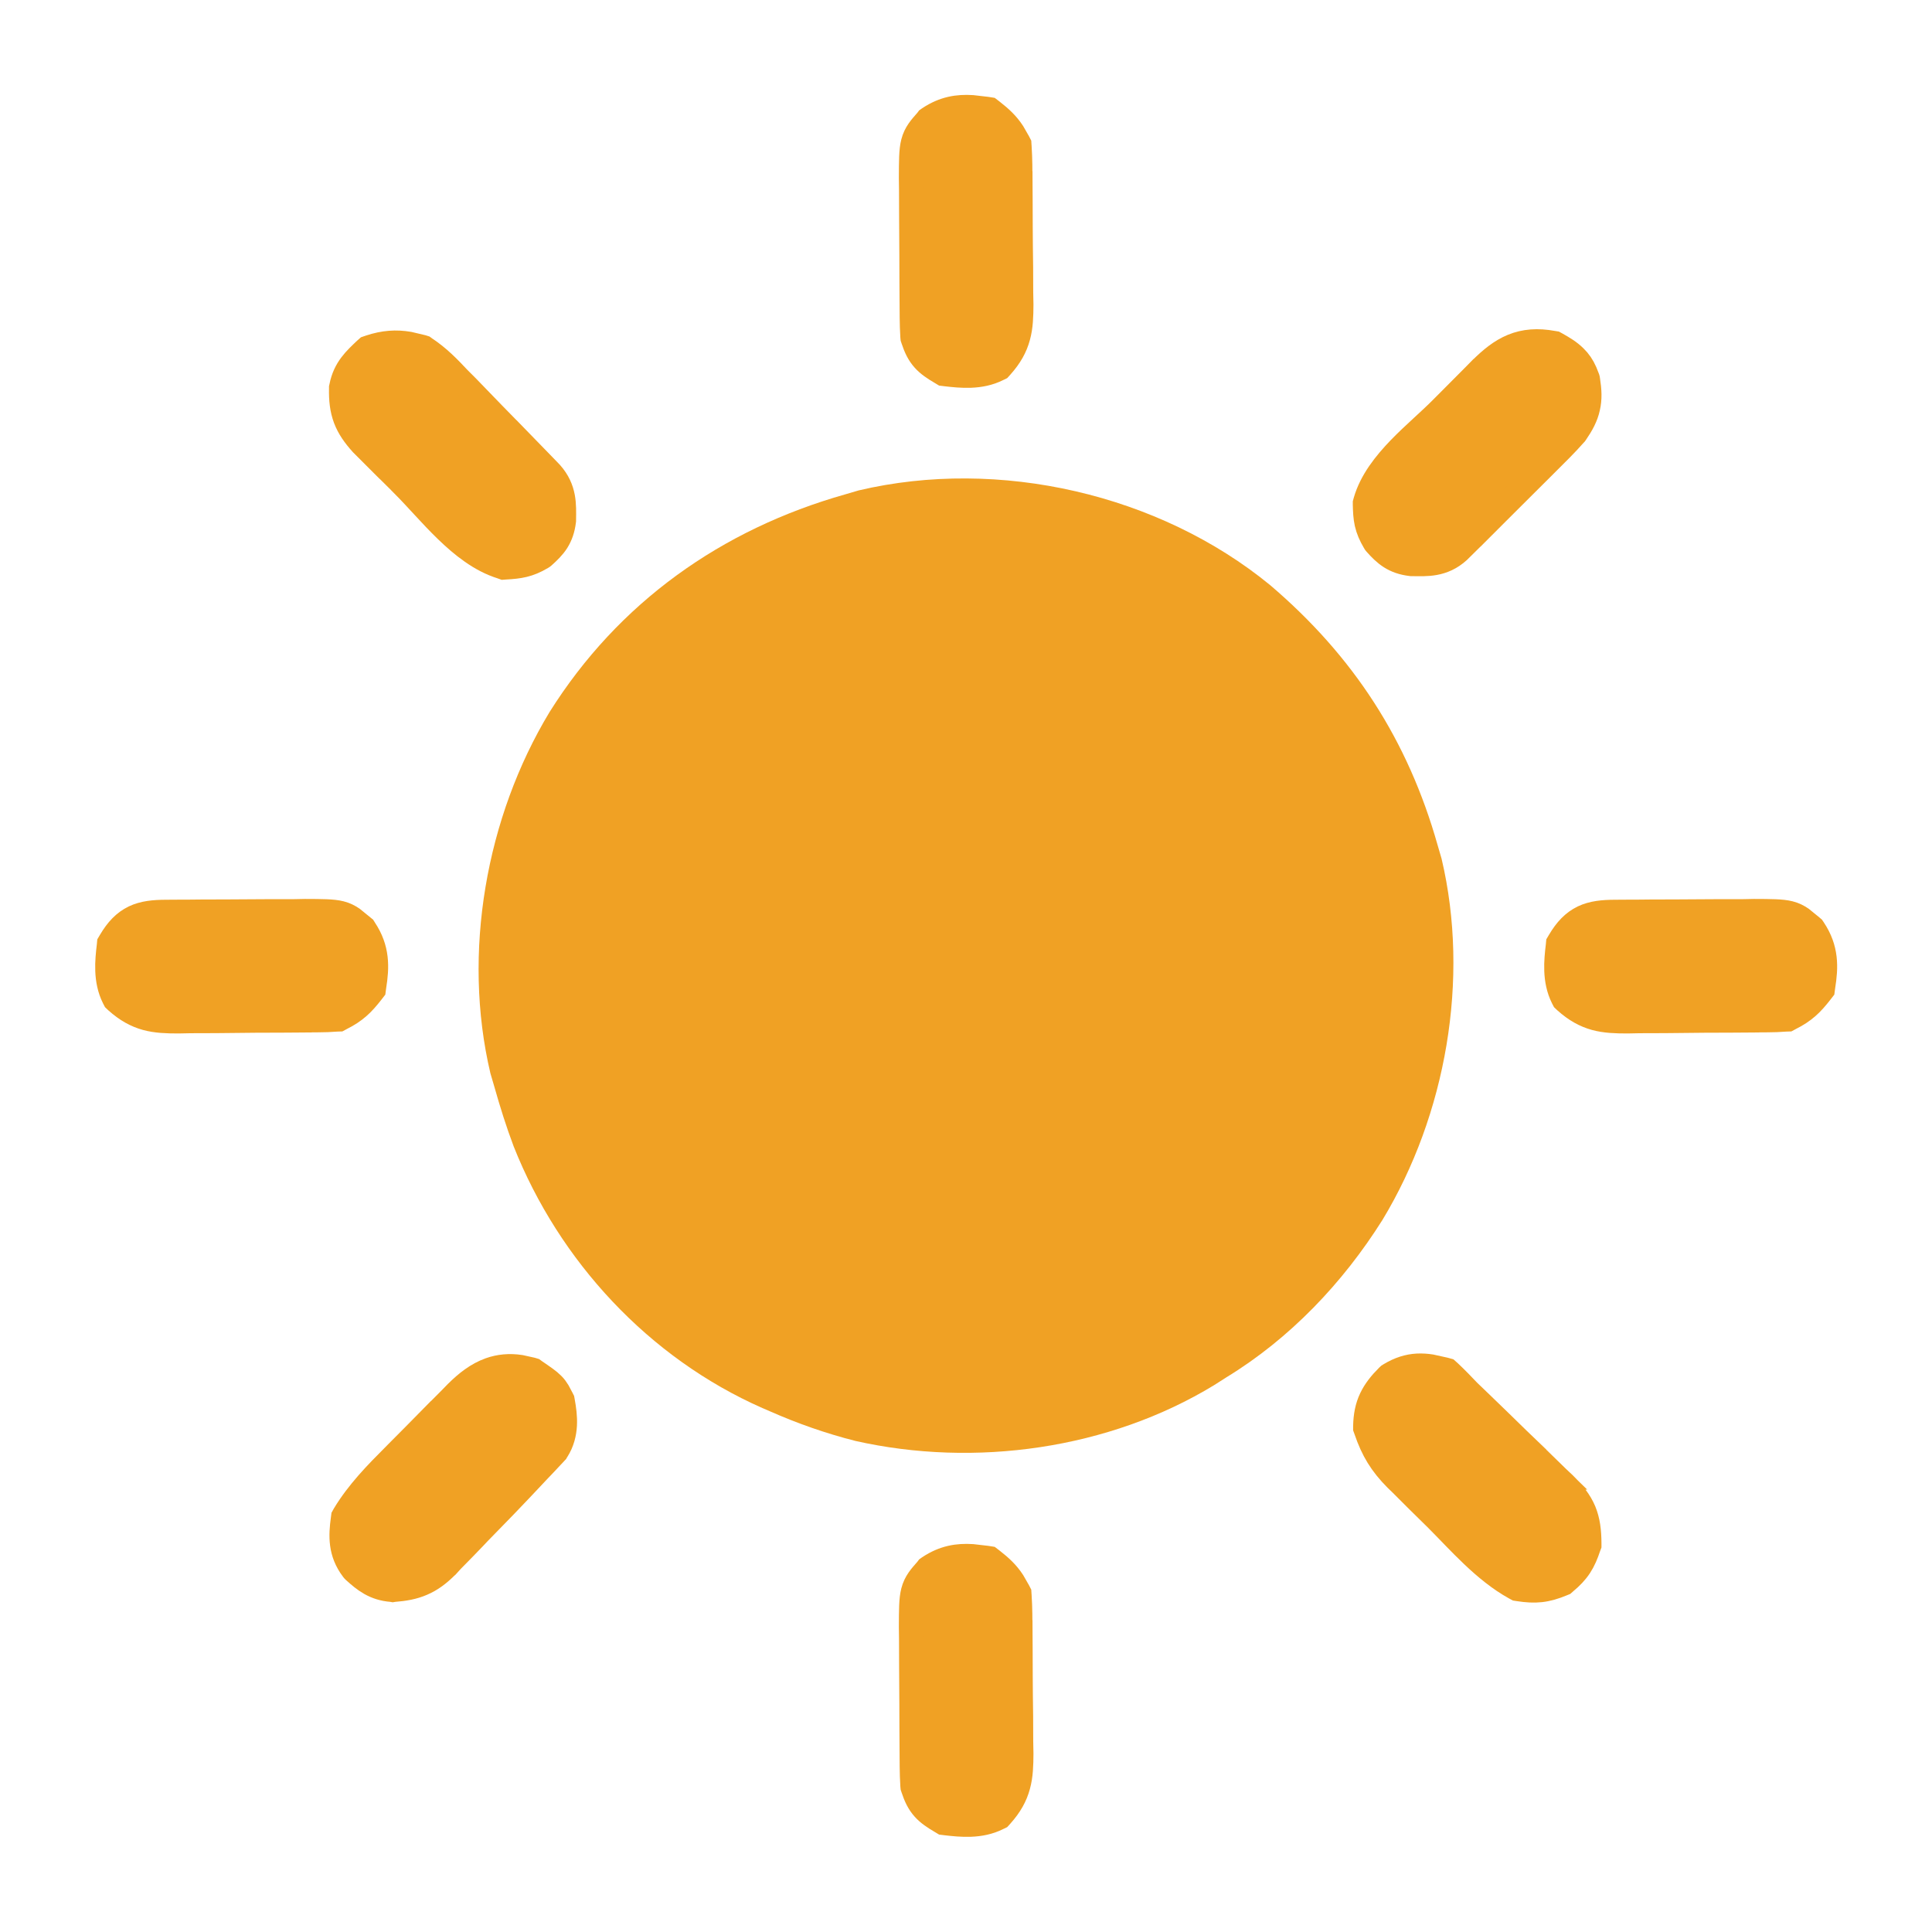
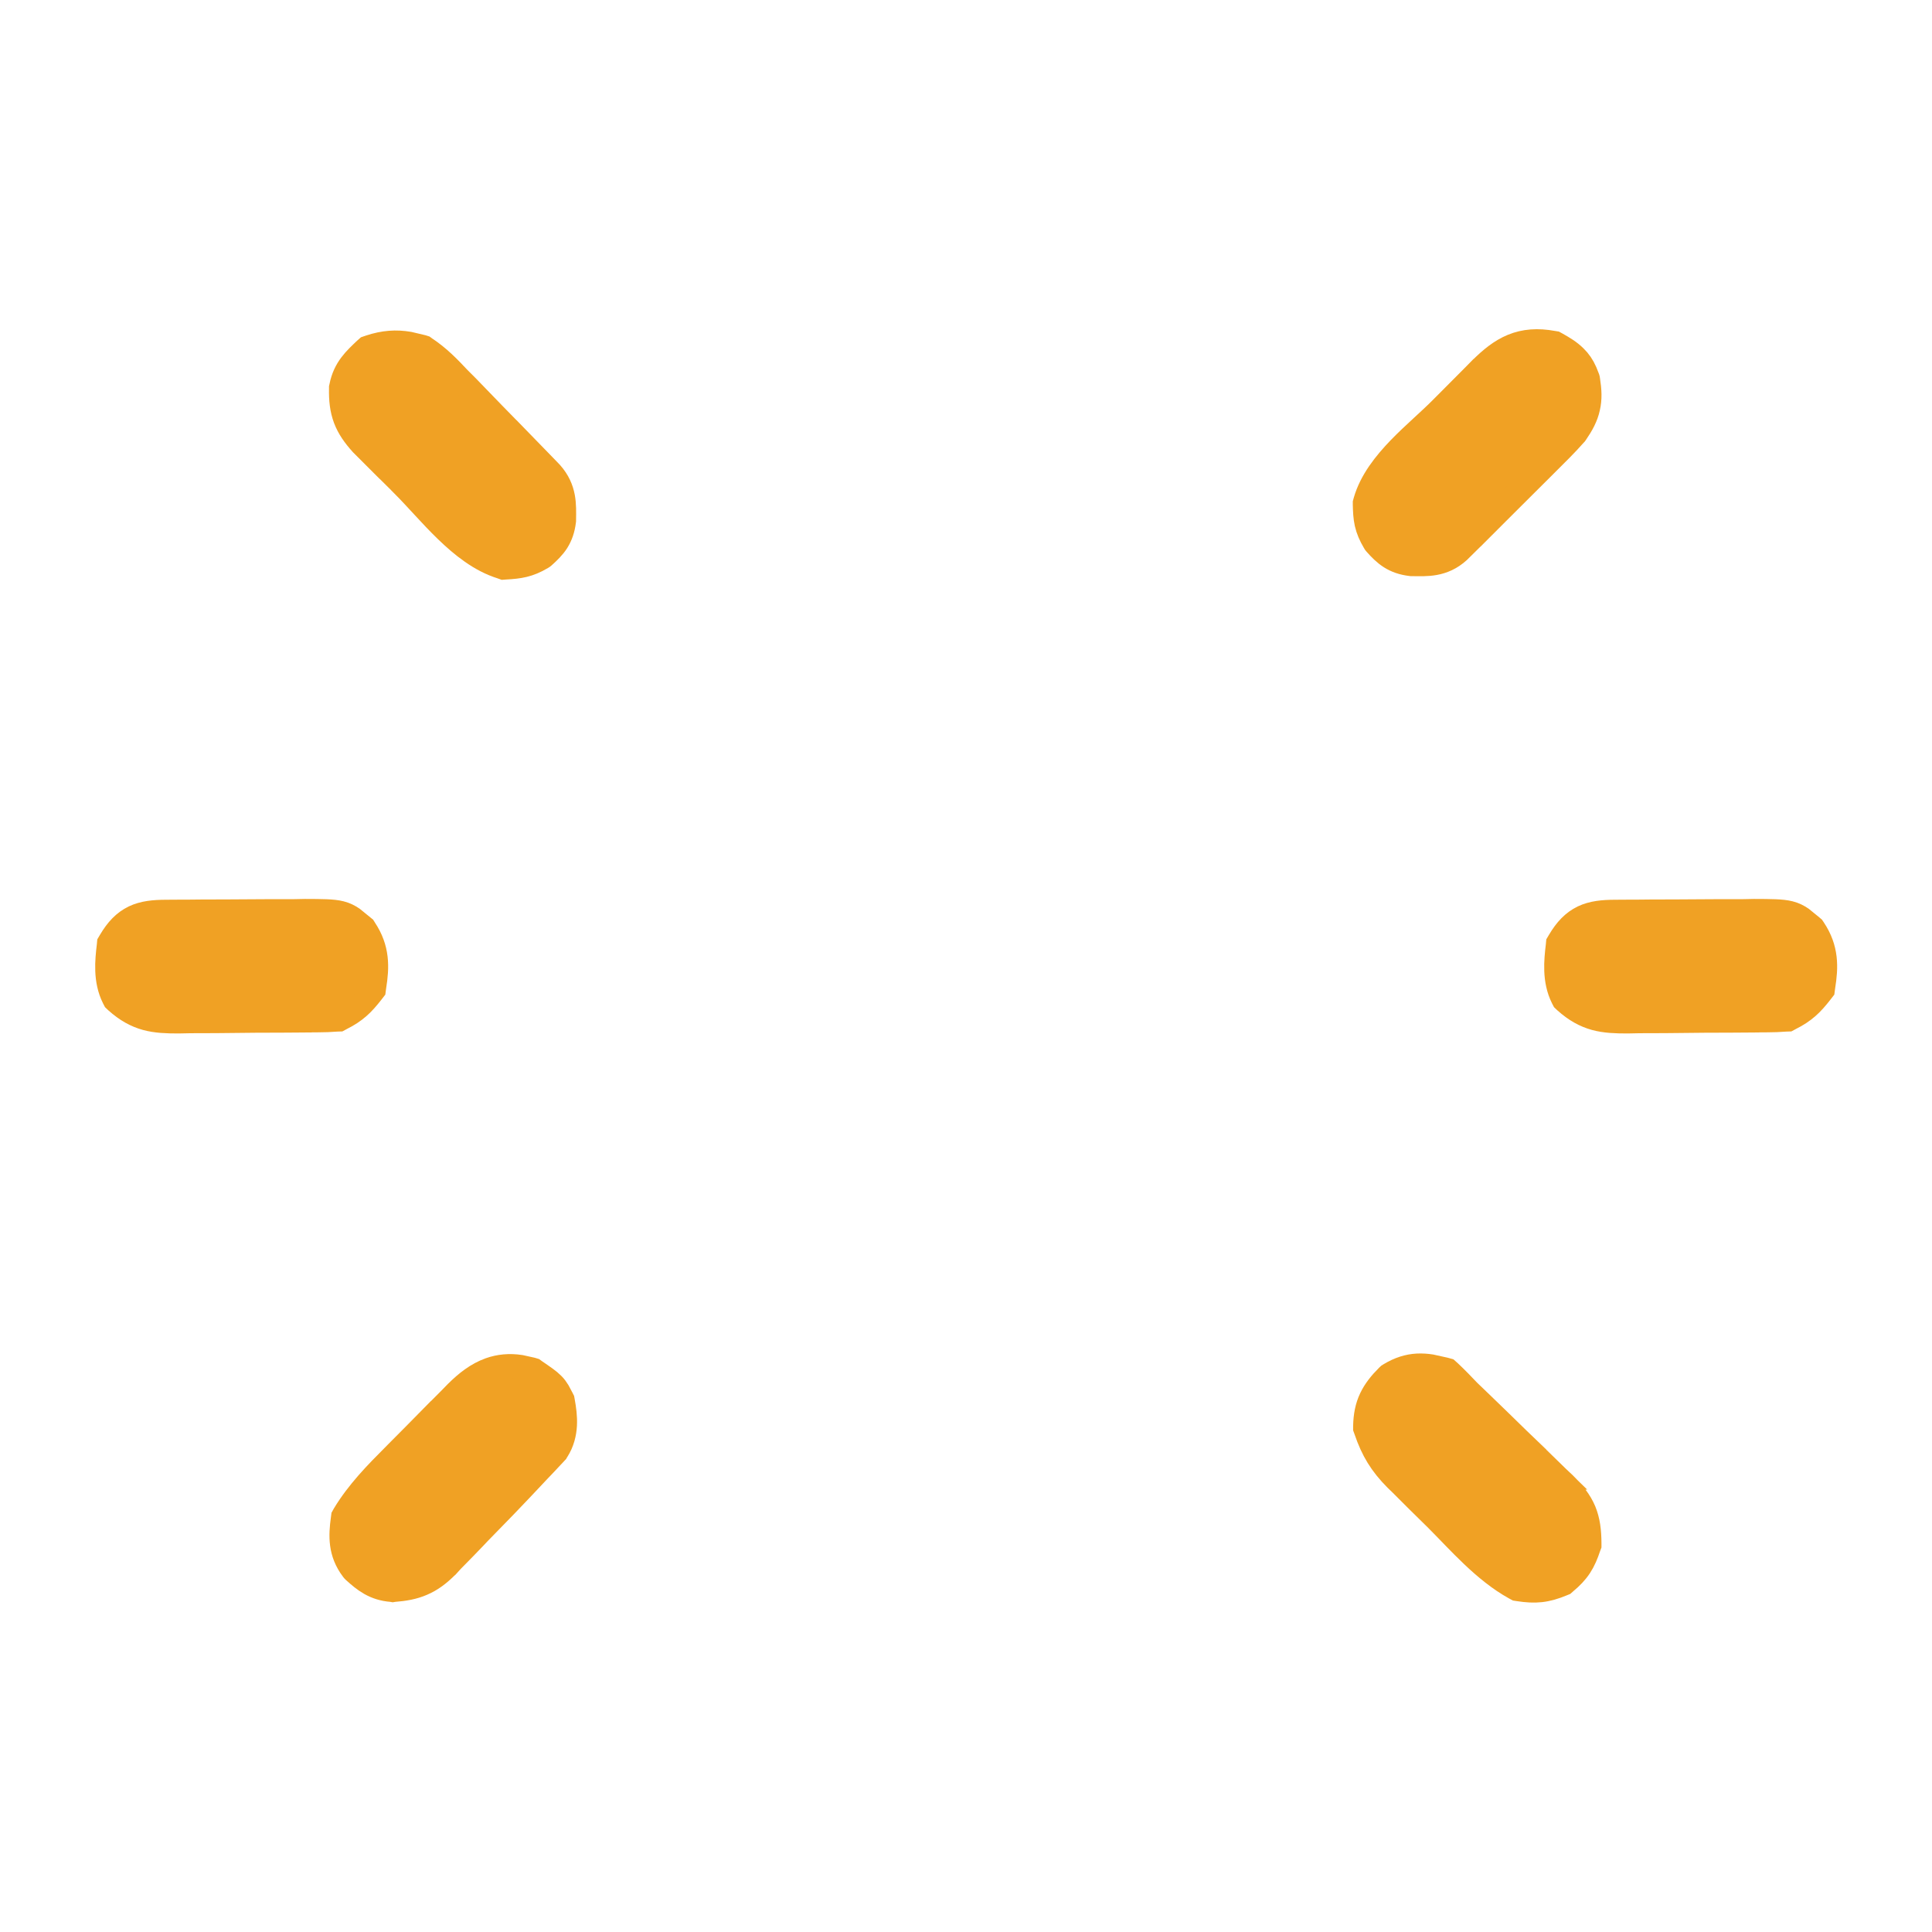
<svg xmlns="http://www.w3.org/2000/svg" width="24" height="24" viewBox="0 0 24 24" fill="none">
-   <path d="M15.78 7.27C16.814 8.152 17.49 9.195 17.859 10.5C17.875 10.555 17.891 10.611 17.908 10.668C18.261 12.162 17.962 13.851 17.173 15.155C16.681 15.937 16.024 16.628 15.234 17.11C15.184 17.142 15.134 17.174 15.082 17.207C13.776 18.002 12.112 18.235 10.623 17.899C10.258 17.806 9.907 17.683 9.563 17.531C9.532 17.518 9.501 17.505 9.47 17.491C8.059 16.868 6.948 15.669 6.381 14.241C6.289 13.997 6.212 13.751 6.141 13.5C6.125 13.445 6.109 13.39 6.092 13.333C5.739 11.838 6.038 10.15 6.827 8.845C7.684 7.482 8.961 6.577 10.5 6.141C10.555 6.125 10.611 6.109 10.667 6.092C12.409 5.681 14.4 6.138 15.78 7.27Z" fill="#F0A124" />
  <path d="M19.291 4.259L19.316 4.263L19.338 4.275C19.418 4.32 19.499 4.368 19.565 4.434C19.618 4.485 19.659 4.545 19.691 4.618L19.722 4.696L19.725 4.707L19.727 4.719C19.747 4.846 19.753 4.956 19.727 5.066C19.703 5.177 19.65 5.274 19.576 5.382L19.57 5.39L19.564 5.396C19.509 5.459 19.451 5.52 19.393 5.579L19.12 5.852C19.051 5.921 18.981 5.991 18.911 6.06L18.593 6.377C18.525 6.444 18.458 6.512 18.391 6.579L18.39 6.578C18.358 6.61 18.327 6.642 18.294 6.675L18.293 6.676C18.264 6.705 18.234 6.734 18.204 6.764C18.178 6.789 18.152 6.815 18.125 6.842L18.12 6.847C17.924 7.025 17.719 7.009 17.54 7.007H17.532L17.523 7.006C17.426 6.994 17.345 6.967 17.271 6.92C17.201 6.875 17.144 6.817 17.09 6.756L17.081 6.745L17.073 6.732C17.026 6.653 16.995 6.581 16.977 6.503C16.96 6.427 16.957 6.352 16.955 6.27V6.247L16.961 6.225C17.033 5.973 17.206 5.757 17.384 5.572C17.474 5.479 17.57 5.39 17.66 5.307C17.752 5.222 17.837 5.144 17.912 5.068C17.995 4.985 18.079 4.901 18.162 4.817L18.322 4.656C18.347 4.631 18.371 4.607 18.396 4.581L18.398 4.58C18.519 4.46 18.642 4.358 18.788 4.298C18.939 4.236 19.101 4.224 19.291 4.259Z" fill="#F0A124" stroke="#F0A124" stroke-width="0.3" />
  <path d="M17.609 16.964C17.666 16.962 17.722 16.965 17.777 16.974L17.945 17.011L17.981 17.021L18.009 17.046C18.091 17.123 18.169 17.204 18.245 17.284L18.399 17.432C18.554 17.581 18.708 17.731 18.861 17.881L19.06 18.072V18.073C19.157 18.166 19.253 18.26 19.349 18.354H19.348L19.436 18.437L19.439 18.44C19.547 18.548 19.627 18.648 19.678 18.769C19.728 18.89 19.743 19.018 19.744 19.17V19.196L19.735 19.22C19.705 19.31 19.673 19.387 19.626 19.459C19.578 19.532 19.519 19.593 19.443 19.656L19.426 19.671L19.404 19.68C19.312 19.718 19.229 19.743 19.141 19.753C19.053 19.763 18.967 19.757 18.868 19.742L18.842 19.738L18.818 19.725C18.436 19.514 18.122 19.148 17.849 18.875C17.763 18.789 17.676 18.704 17.589 18.619L17.423 18.453V18.454C17.397 18.429 17.371 18.403 17.345 18.377L17.343 18.375C17.157 18.188 17.053 18.017 16.968 17.767L16.959 17.742V17.715C16.962 17.586 16.983 17.475 17.032 17.372C17.081 17.269 17.151 17.183 17.237 17.097L17.251 17.084L17.267 17.074C17.382 17.005 17.493 16.97 17.609 16.964Z" fill="#F0A124" stroke="#F0A124" stroke-width="0.3" />
  <path d="M5.08 4.27L5.245 4.309L5.267 4.316L5.285 4.329C5.449 4.437 5.577 4.57 5.697 4.698L5.803 4.804L6.13 5.142L6.353 5.37H6.354C6.489 5.508 6.624 5.647 6.759 5.787L6.841 5.872L6.845 5.876C7.021 6.075 7.008 6.273 7.006 6.458V6.467L7.005 6.475C6.993 6.573 6.966 6.653 6.92 6.727C6.875 6.798 6.816 6.854 6.755 6.909L6.744 6.918L6.732 6.926C6.568 7.024 6.447 7.04 6.28 7.049L6.253 7.051L6.228 7.042C5.967 6.961 5.74 6.779 5.544 6.589C5.445 6.493 5.35 6.392 5.261 6.295C5.171 6.198 5.087 6.106 5.007 6.026V6.025C4.931 5.95 4.855 5.875 4.779 5.799H4.778L4.494 5.515C4.403 5.414 4.333 5.316 4.29 5.202C4.247 5.087 4.234 4.967 4.237 4.827V4.814L4.24 4.801C4.284 4.575 4.415 4.46 4.536 4.344L4.561 4.322L4.593 4.311C4.768 4.253 4.92 4.243 5.08 4.27Z" fill="#F0A124" stroke="#F0A124" stroke-width="0.3" />
  <path d="M6.466 16.981L6.606 17.012L6.629 17.019L6.648 17.033C6.749 17.102 6.818 17.148 6.865 17.196C6.893 17.223 6.913 17.252 6.931 17.281L6.979 17.371L6.988 17.389L6.992 17.411C7.024 17.587 7.051 17.814 6.92 18.02L6.912 18.032L6.903 18.043C6.879 18.068 6.854 18.093 6.829 18.12L6.83 18.121C6.8 18.153 6.77 18.185 6.739 18.218L6.737 18.22C6.7 18.259 6.663 18.297 6.625 18.336L6.626 18.337L6.482 18.49C6.343 18.637 6.203 18.782 6.062 18.926L6.061 18.925C6.002 18.985 5.944 19.046 5.887 19.107C5.801 19.197 5.714 19.286 5.628 19.373L5.627 19.373C5.602 19.399 5.578 19.426 5.553 19.454L5.549 19.457C5.452 19.554 5.358 19.625 5.248 19.672C5.139 19.72 5.023 19.74 4.891 19.75L4.879 19.752L4.868 19.75C4.65 19.734 4.524 19.63 4.4 19.518L4.39 19.508L4.381 19.497C4.221 19.286 4.231 19.076 4.259 18.871L4.263 18.84L4.278 18.813C4.446 18.535 4.674 18.302 4.887 18.089L4.972 18.003L5.148 17.826C5.238 17.736 5.327 17.645 5.416 17.554H5.417C5.475 17.496 5.532 17.438 5.59 17.38C5.616 17.354 5.642 17.327 5.669 17.299L5.671 17.297C5.794 17.175 5.926 17.071 6.082 17.015C6.202 16.972 6.329 16.96 6.466 16.981Z" fill="#F0A124" stroke="#F0A124" stroke-width="0.3" />
-   <path d="M12.679 20.821C12.68 20.986 12.681 21.151 12.684 21.317V21.318C12.684 21.423 12.685 21.527 12.685 21.632L12.688 21.783V21.786C12.687 21.927 12.684 22.058 12.649 22.184C12.614 22.315 12.549 22.431 12.44 22.553L12.42 22.575L12.395 22.587C12.176 22.697 11.932 22.67 11.748 22.649L11.716 22.645L11.688 22.628C11.606 22.58 11.533 22.533 11.474 22.467C11.412 22.398 11.375 22.319 11.342 22.219L11.336 22.201L11.334 22.181C11.329 22.102 11.327 22.024 11.326 21.946C11.326 21.9 11.326 21.854 11.325 21.806V21.805C11.325 21.755 11.324 21.705 11.324 21.654C11.324 21.603 11.323 21.551 11.323 21.498C11.323 21.39 11.322 21.282 11.322 21.173L11.319 20.676V20.675C11.319 20.57 11.319 20.465 11.318 20.36L11.316 20.209V20.207C11.317 20.001 11.316 19.868 11.342 19.768C11.372 19.651 11.438 19.58 11.512 19.496L11.524 19.48L11.541 19.468C11.725 19.346 11.897 19.32 12.076 19.331L12.258 19.352L12.296 19.358L12.326 19.381C12.434 19.465 12.513 19.539 12.582 19.644L12.649 19.761L12.663 19.788L12.665 19.818C12.67 19.895 12.673 19.972 12.674 20.047L12.675 20.187L12.676 20.188C12.676 20.238 12.676 20.287 12.677 20.338C12.677 20.39 12.677 20.441 12.678 20.494V20.495L12.679 20.821Z" fill="#F0A124" stroke="#F0A124" stroke-width="0.3" />
  <path d="M21.793 11.317C21.999 11.318 22.133 11.317 22.232 11.342C22.291 11.357 22.338 11.381 22.381 11.411L22.505 11.512L22.52 11.525L22.531 11.541C22.694 11.786 22.688 12.011 22.648 12.258L22.643 12.296L22.619 12.327C22.507 12.471 22.414 12.563 22.239 12.65L22.213 12.664L22.183 12.665C22.105 12.671 22.029 12.674 21.953 12.674C21.907 12.675 21.861 12.675 21.814 12.675L21.812 12.676C21.738 12.677 21.737 12.677 21.661 12.677C21.61 12.678 21.558 12.678 21.506 12.678C21.397 12.679 21.288 12.679 21.18 12.679C21.015 12.68 20.849 12.682 20.684 12.684H20.683C20.578 12.685 20.472 12.685 20.367 12.685C20.294 12.686 20.293 12.687 20.218 12.688H20.215C20.073 12.688 19.942 12.684 19.816 12.65C19.686 12.614 19.569 12.549 19.447 12.44L19.426 12.42L19.413 12.395C19.304 12.176 19.33 11.932 19.352 11.748L19.355 11.716L19.371 11.689C19.452 11.552 19.542 11.454 19.665 11.395C19.783 11.339 19.915 11.328 20.055 11.327L20.194 11.326C20.244 11.325 20.295 11.326 20.346 11.326V11.325C20.422 11.324 20.423 11.324 20.501 11.324H20.502C20.61 11.323 20.719 11.323 20.827 11.323C20.993 11.322 21.158 11.321 21.324 11.32C21.429 11.319 21.535 11.32 21.64 11.32C21.714 11.319 21.714 11.318 21.79 11.317H21.793Z" fill="#F0A124" stroke="#F0A124" stroke-width="0.3" />
  <path d="M3.793 11.317C3.999 11.318 4.133 11.317 4.232 11.342C4.291 11.357 4.338 11.381 4.381 11.411L4.505 11.512L4.521 11.525L4.531 11.541C4.694 11.786 4.688 12.011 4.648 12.258L4.643 12.296L4.619 12.327C4.507 12.471 4.414 12.563 4.239 12.65L4.213 12.664L4.183 12.665C4.105 12.671 4.029 12.674 3.953 12.674C3.907 12.675 3.861 12.675 3.813 12.675L3.812 12.676C3.738 12.677 3.737 12.677 3.661 12.677C3.61 12.678 3.558 12.678 3.506 12.678C3.397 12.679 3.288 12.679 3.18 12.679C3.015 12.68 2.849 12.682 2.684 12.684H2.683C2.577 12.685 2.472 12.685 2.367 12.685C2.294 12.686 2.293 12.687 2.218 12.688H2.215C2.073 12.688 1.942 12.684 1.816 12.65C1.686 12.614 1.569 12.549 1.447 12.44L1.426 12.42L1.413 12.395C1.304 12.176 1.33 11.932 1.352 11.748L1.355 11.716L1.371 11.689C1.452 11.552 1.542 11.454 1.665 11.395C1.783 11.339 1.915 11.328 2.055 11.327L2.194 11.326C2.244 11.325 2.295 11.326 2.346 11.326V11.325C2.422 11.324 2.423 11.324 2.501 11.324H2.502C2.61 11.323 2.719 11.323 2.827 11.323C2.993 11.322 3.158 11.321 3.324 11.32C3.429 11.319 3.535 11.32 3.64 11.32C3.714 11.319 3.714 11.318 3.79 11.317H3.793Z" fill="#F0A124" stroke="#F0A124" stroke-width="0.3" />
-   <path d="M12.679 2.821C12.68 2.986 12.681 3.151 12.684 3.317V3.318C12.684 3.423 12.685 3.527 12.685 3.632L12.688 3.783V3.786C12.687 3.927 12.684 4.058 12.649 4.184C12.614 4.315 12.549 4.431 12.44 4.553L12.42 4.575L12.395 4.587C12.176 4.697 11.932 4.67 11.748 4.649L11.716 4.645L11.688 4.628C11.606 4.58 11.533 4.533 11.474 4.467C11.412 4.398 11.375 4.319 11.342 4.219L11.336 4.201L11.334 4.181C11.329 4.102 11.327 4.024 11.326 3.946C11.326 3.9 11.326 3.854 11.325 3.806V3.805C11.325 3.755 11.324 3.705 11.324 3.654C11.324 3.603 11.323 3.551 11.323 3.499C11.323 3.39 11.322 3.282 11.322 3.173L11.319 2.676V2.675C11.319 2.57 11.319 2.465 11.318 2.36L11.316 2.209V2.208C11.317 2.001 11.316 1.868 11.342 1.768C11.372 1.651 11.438 1.58 11.512 1.496L11.524 1.48L11.541 1.468C11.725 1.346 11.897 1.32 12.076 1.331L12.258 1.352L12.296 1.358L12.326 1.381C12.434 1.465 12.513 1.539 12.582 1.644L12.649 1.761L12.663 1.788L12.665 1.818C12.67 1.895 12.673 1.972 12.674 2.047L12.675 2.187L12.676 2.188C12.676 2.238 12.676 2.287 12.677 2.338C12.677 2.389 12.677 2.441 12.678 2.494V2.495L12.679 2.821Z" fill="#F0A124" stroke="#F0A124" stroke-width="0.3" />
</svg>